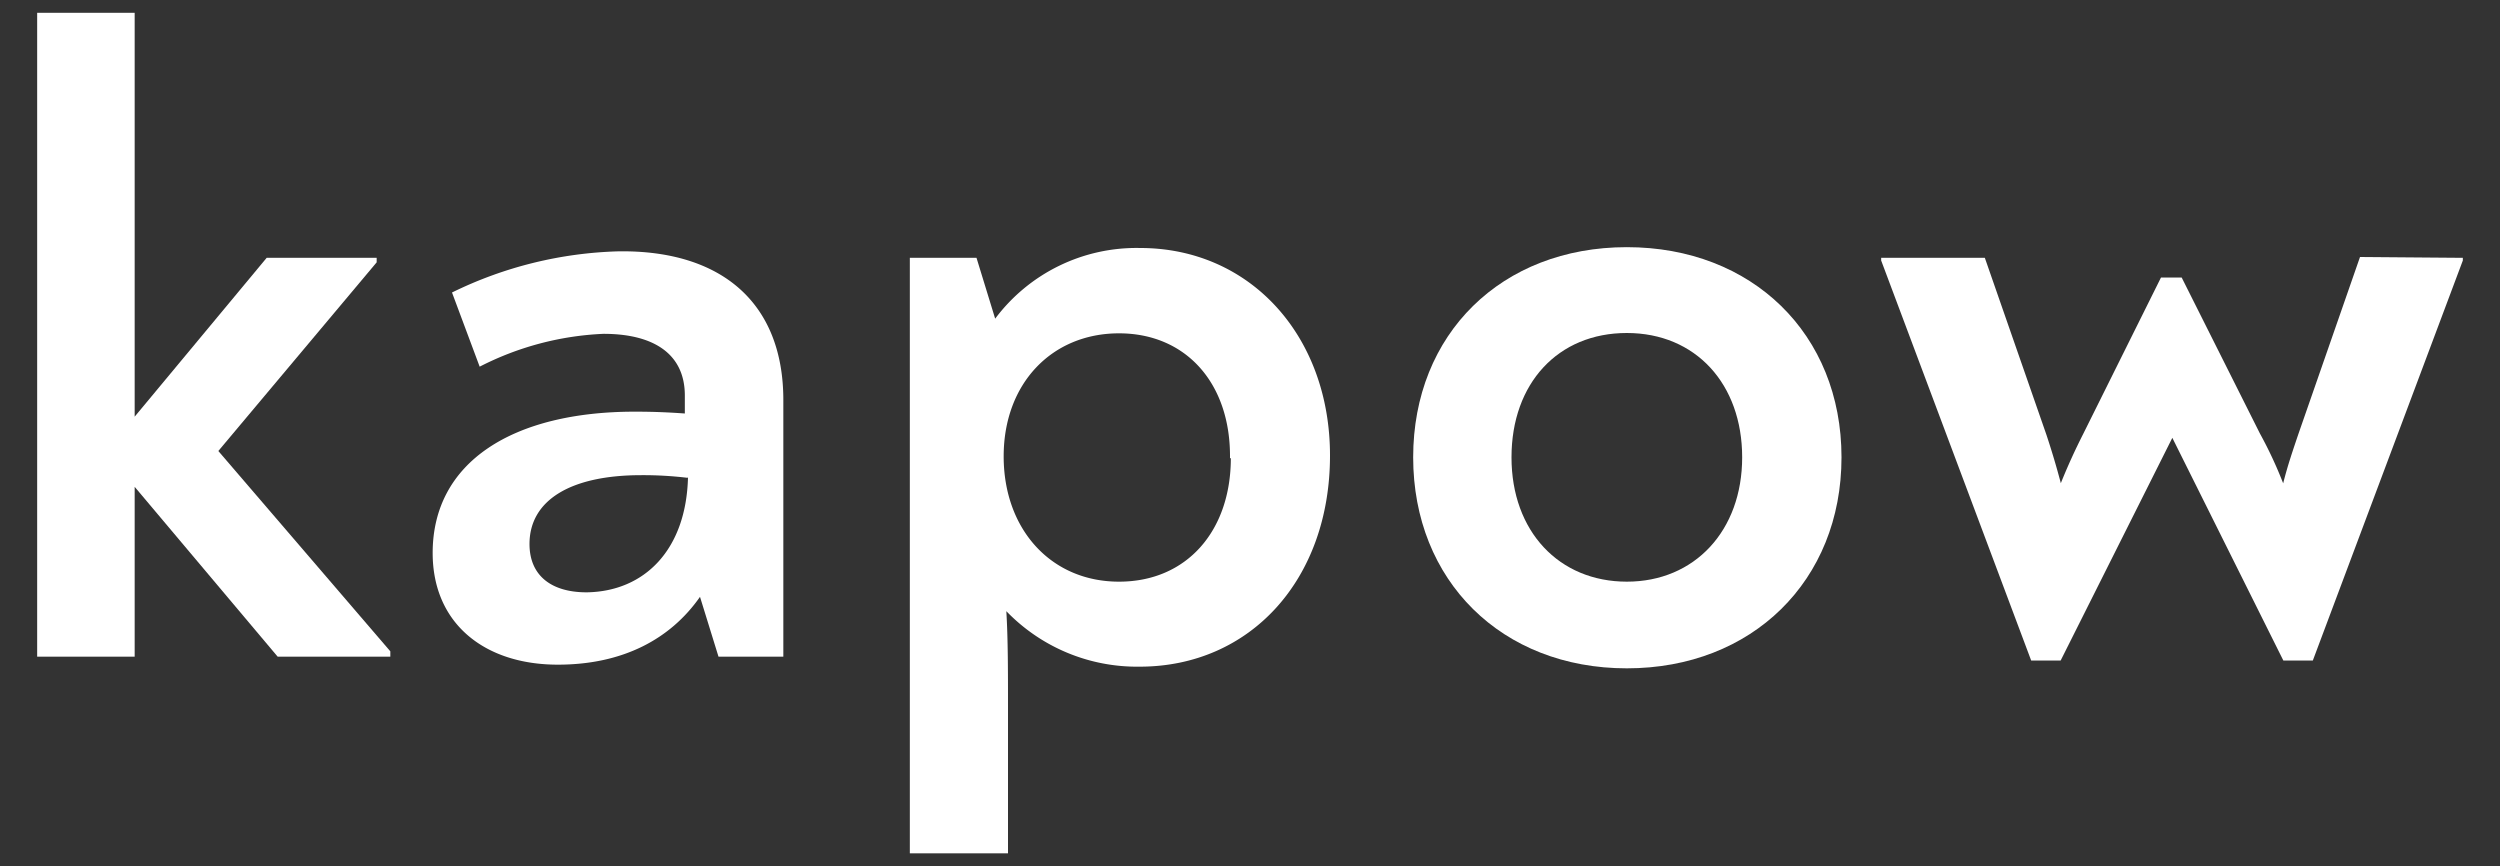
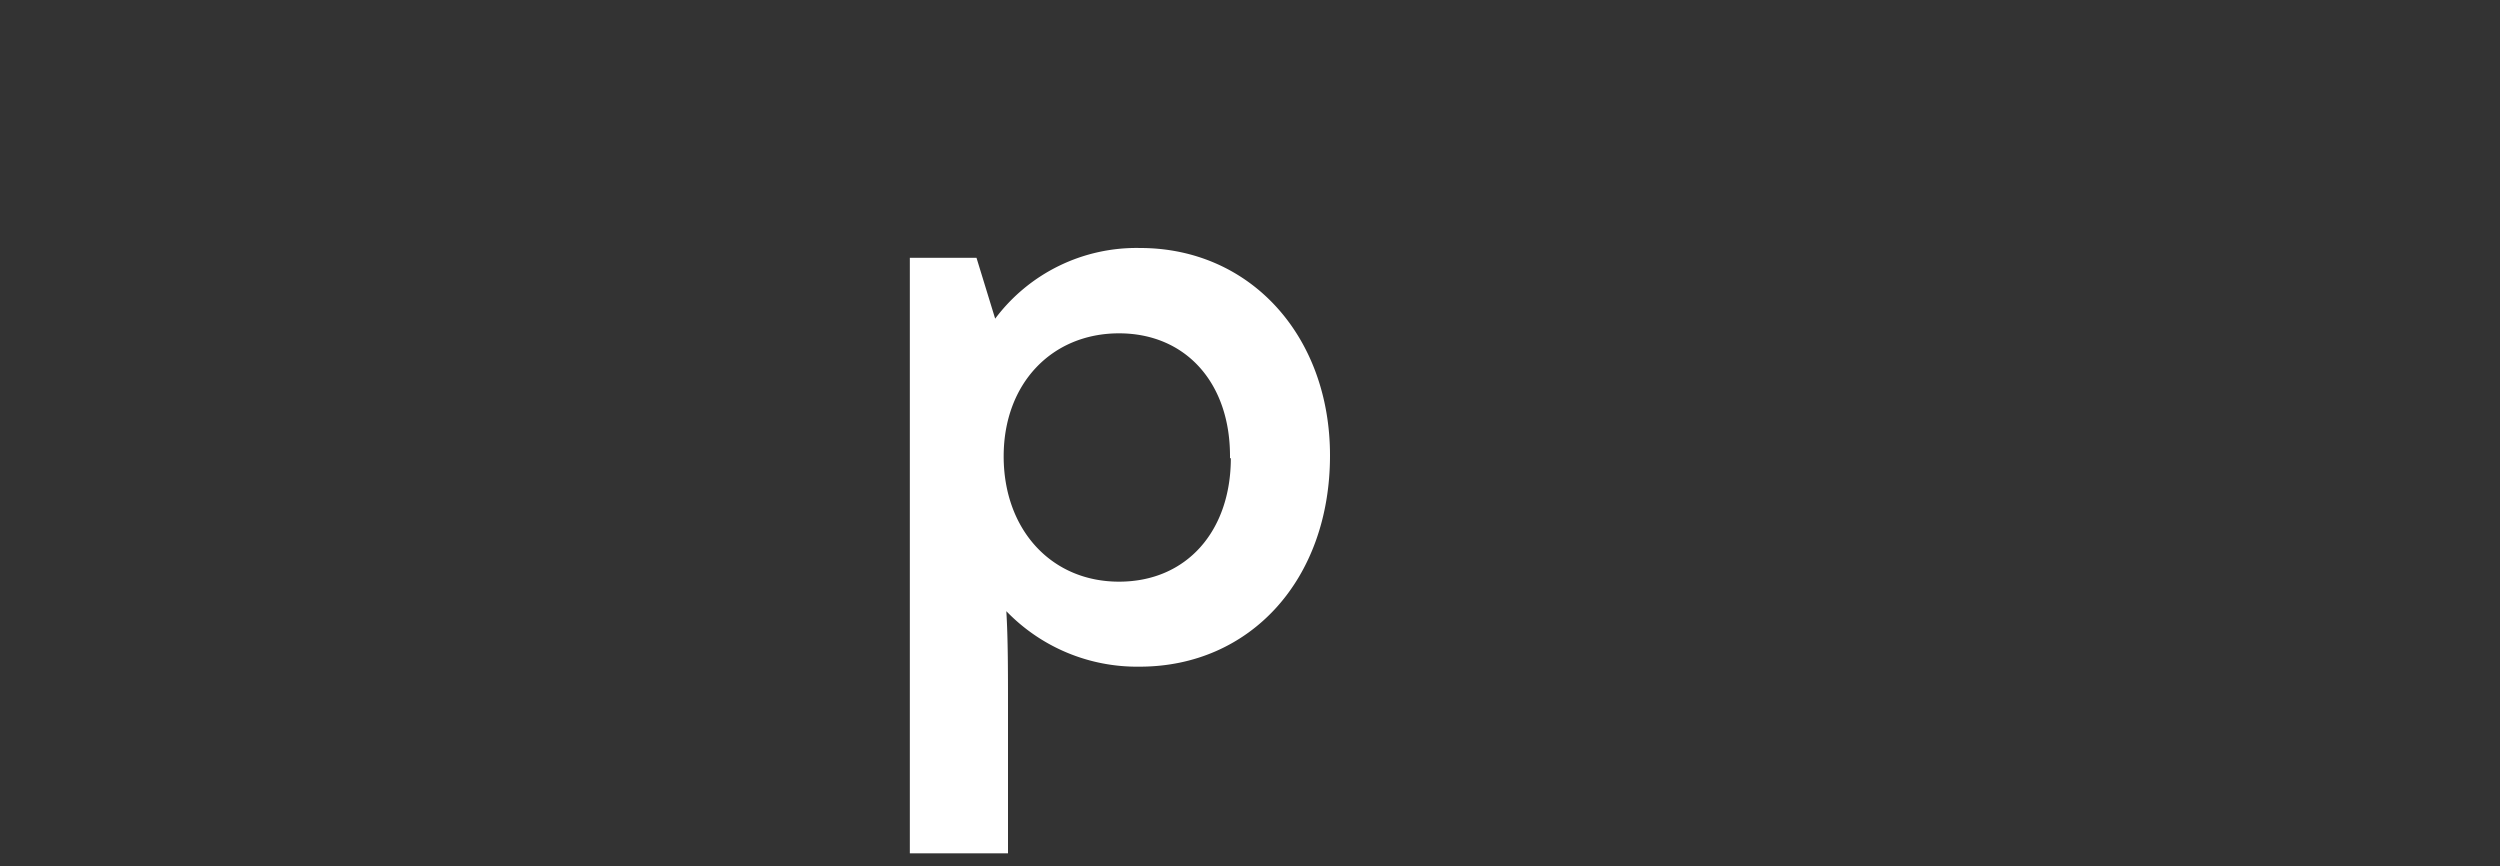
<svg xmlns="http://www.w3.org/2000/svg" id="Layer_1" data-name="Layer 1" viewBox="0 0 150 51.98">
  <rect x="0" y="0" width="150" height="51.98" fill="#333333" stroke="none" />
  <defs>
    <style>.cls-1{isolation:isolate;}.cls-2{fill:#fff;}</style>
  </defs>
  <g id="kapow" class="cls-1">
    <g class="cls-1">
-       <path class="cls-2" d="M23.42,39.08v.32H16.66L8.08,29.21V39.4H2.23V.77H8.08V25L16,15.47h6.6v.27l-9.5,11.32Z" />
-       <path class="cls-2" d="M47,24V39.4H43.11L42,35.81c-1.76,2.52-4.61,4.07-8.53,4.07-4.39,0-7.51-2.46-7.51-6.7,0-5.48,4.83-8.48,12.13-8.48,1.23,0,2.15.05,3,.11V23.73c0-2.46-1.82-3.7-4.88-3.7A17.94,17.94,0,0,0,28.78,22l-1.66-4.45a24.14,24.14,0,0,1,10-2.47C43.27,15,47,18.15,47,24Zm-5.74,4.67a22.31,22.31,0,0,0-2.79-.16c-4.23,0-6.7,1.5-6.7,4.13,0,1.88,1.29,2.9,3.43,2.9C38.66,35.49,41.18,33,41.28,28.62Z" />
      <path class="cls-2" d="M79.8,27.33C79.8,34.79,75,40,68.38,40a10.89,10.89,0,0,1-8-3.33c.1,1.67.1,3.6.1,5.69V51.2H54.59V15.47h4l1.12,3.65a10.59,10.59,0,0,1,8.7-4.24C75,14.88,79.8,20.14,79.8,27.33Zm-6,.16C73.85,23,71.16,20,67.14,20S60.22,23,60.22,27.38s2.84,7.52,6.92,7.52S73.85,31.84,73.85,27.49Z" />
-       <path class="cls-2" d="M84.79,27.44c0-7.41,5.31-12.61,12.82-12.61s12.88,5.2,12.88,12.61S105.12,40.1,97.61,40.1,84.79,34.84,84.79,27.44Zm19.74,0c0-4.4-2.79-7.46-6.92-7.46S90.69,23,90.69,27.44s2.85,7.46,6.92,7.46S104.53,31.84,104.53,27.44Z" />
-       <path class="cls-2" d="M147.77,15.47v.16l-9,24H137l-6.66-13.36-6.7,13.36h-1.77l-9-24v-.16h6.22l3.7,10.63c.33,1,.59,1.87.86,2.89.43-1.07.86-2,1.34-2.95l4.67-9.39h1.24L135.59,26a25.16,25.16,0,0,1,1.4,3c.27-1.08.59-2,.91-2.95l3.7-10.63Z" />
    </g>
  </g>
</svg>